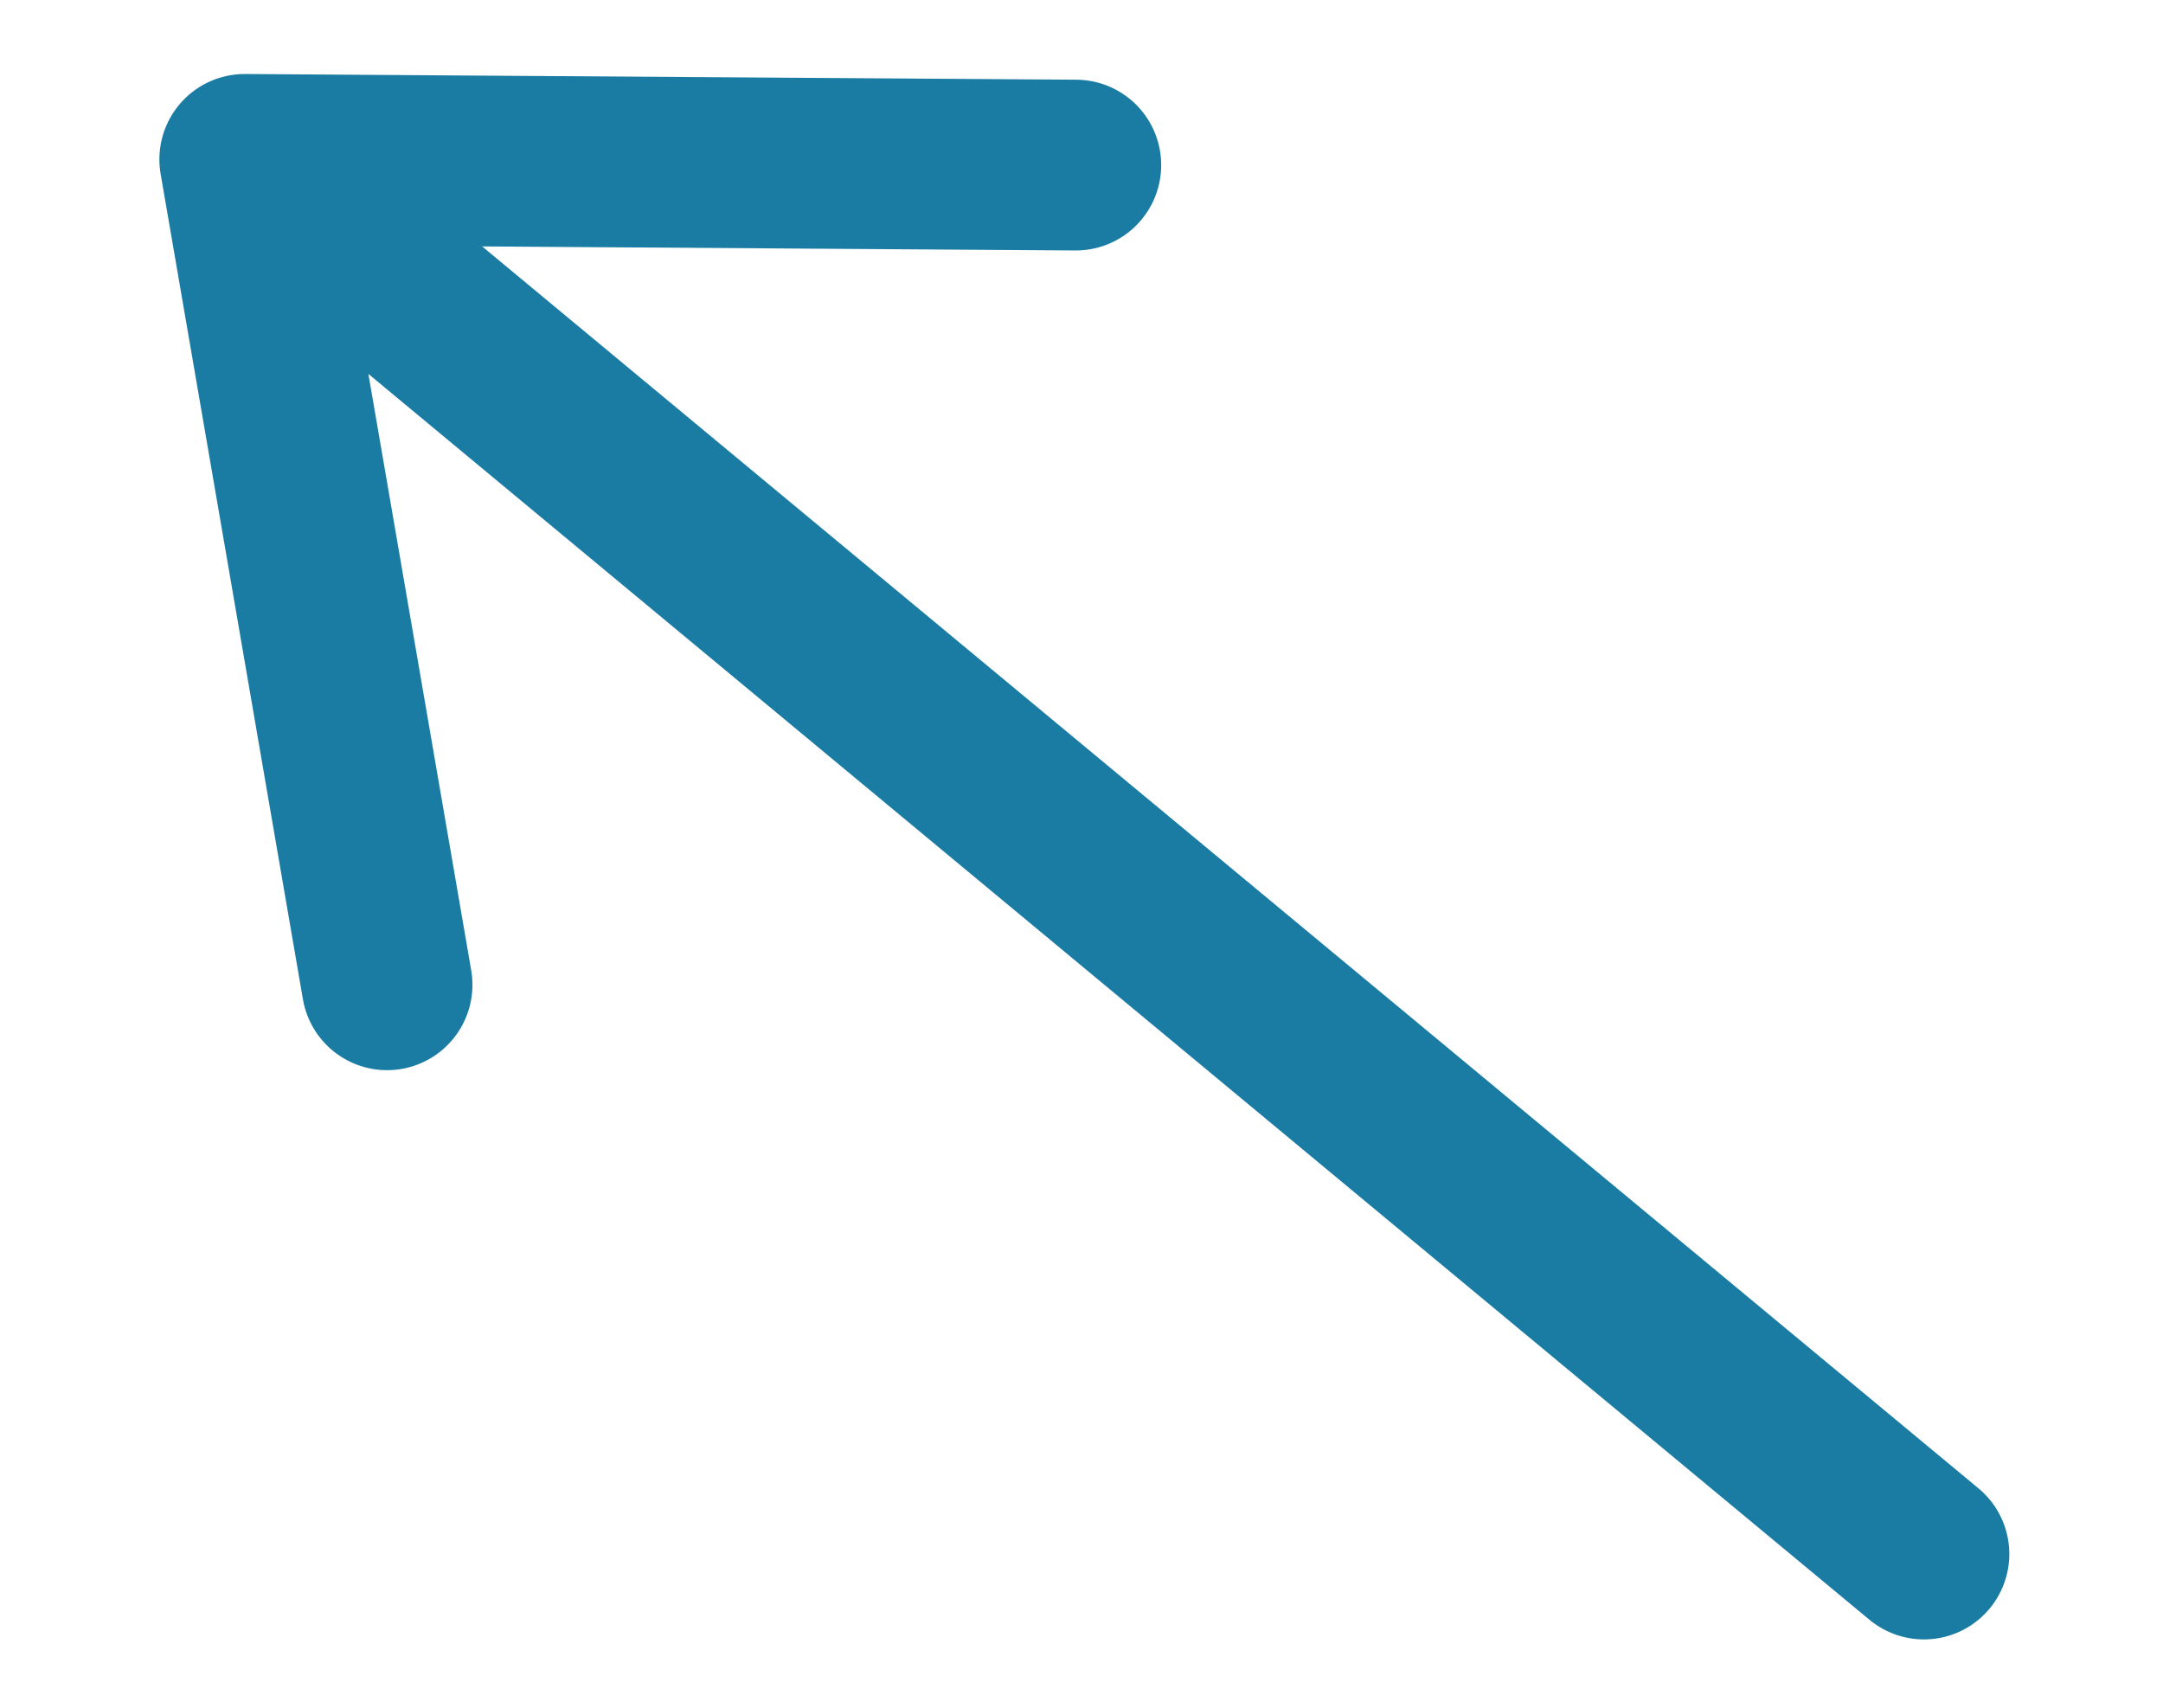
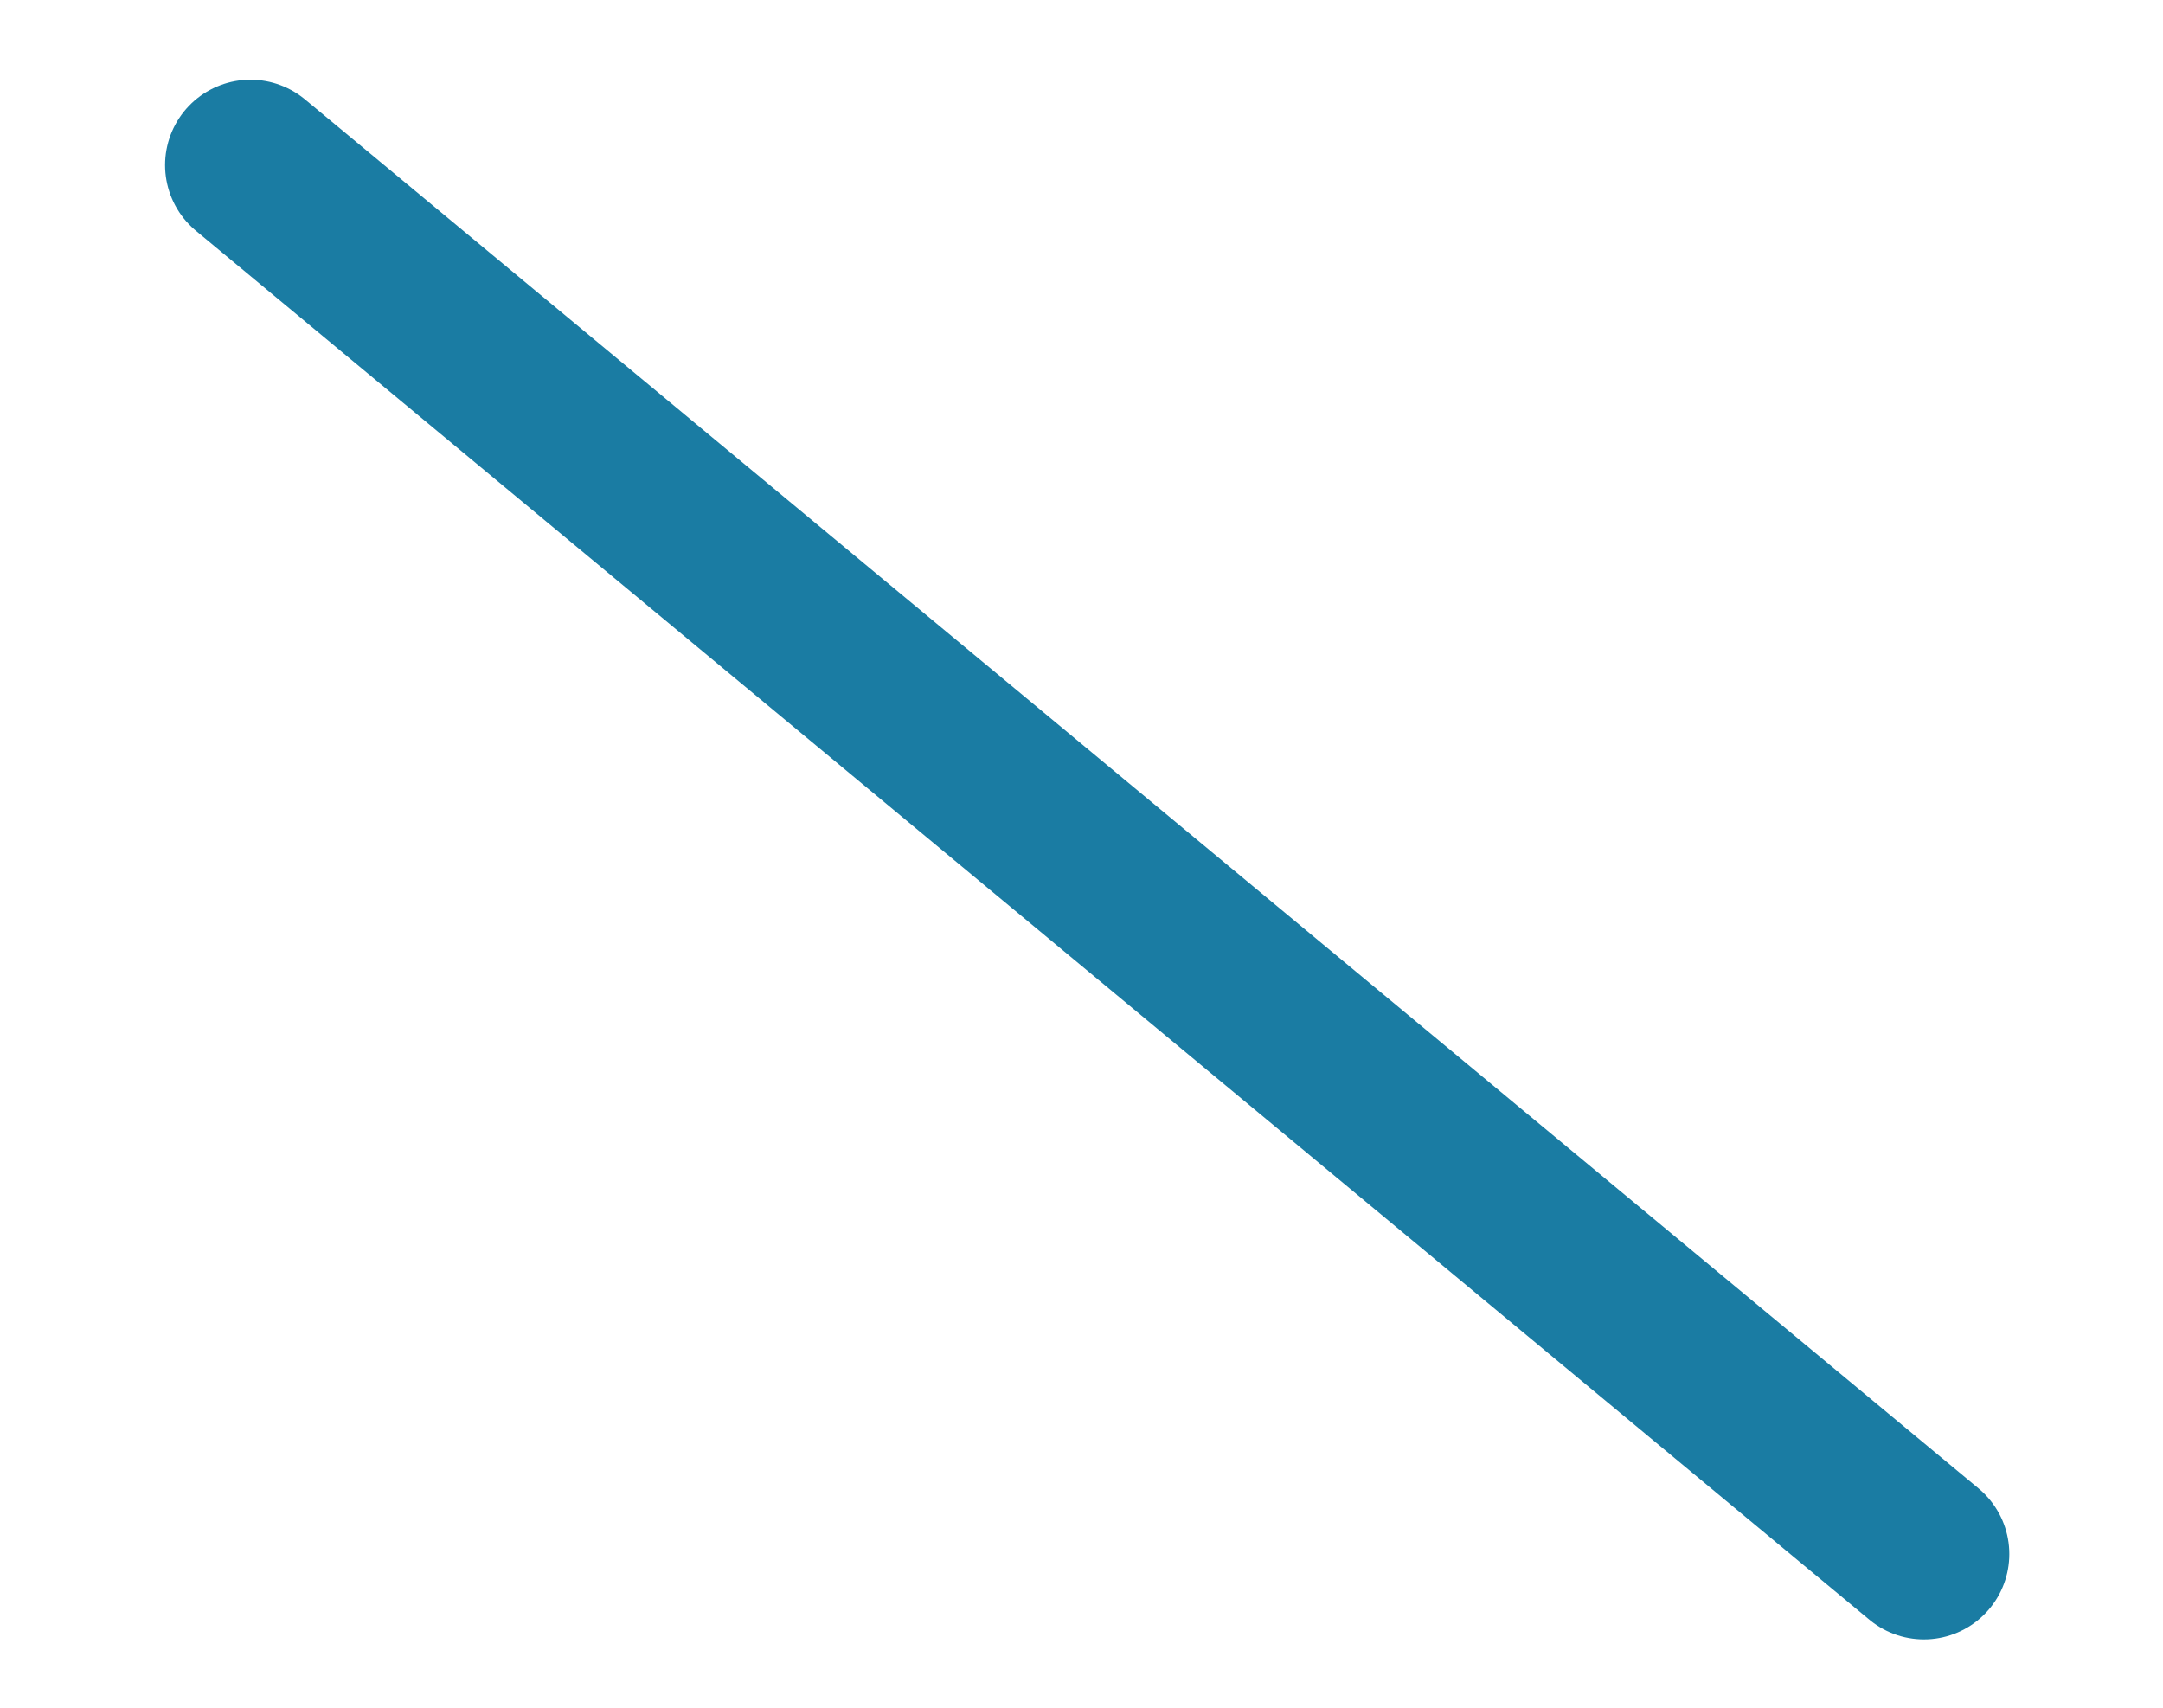
<svg xmlns="http://www.w3.org/2000/svg" version="1.1" id="Réteg_1" x="0px" y="0px" viewBox="0 0 38 30" style="enable-background:new 0 0 38 30;" xml:space="preserve">
  <style type="text/css">
	.st0{fill:none;stroke:#1A7CA3;stroke-width:3;stroke-linecap:round;stroke-linejoin:round;}
</style>
  <g>
-     <polyline class="st0" points="6.8,17.3 4.3,2.8 18.9,2.9  " />
    <line class="st0" x1="33.8" y1="27.3" x2="4.4" y2="2.9" />
  </g>
</svg>